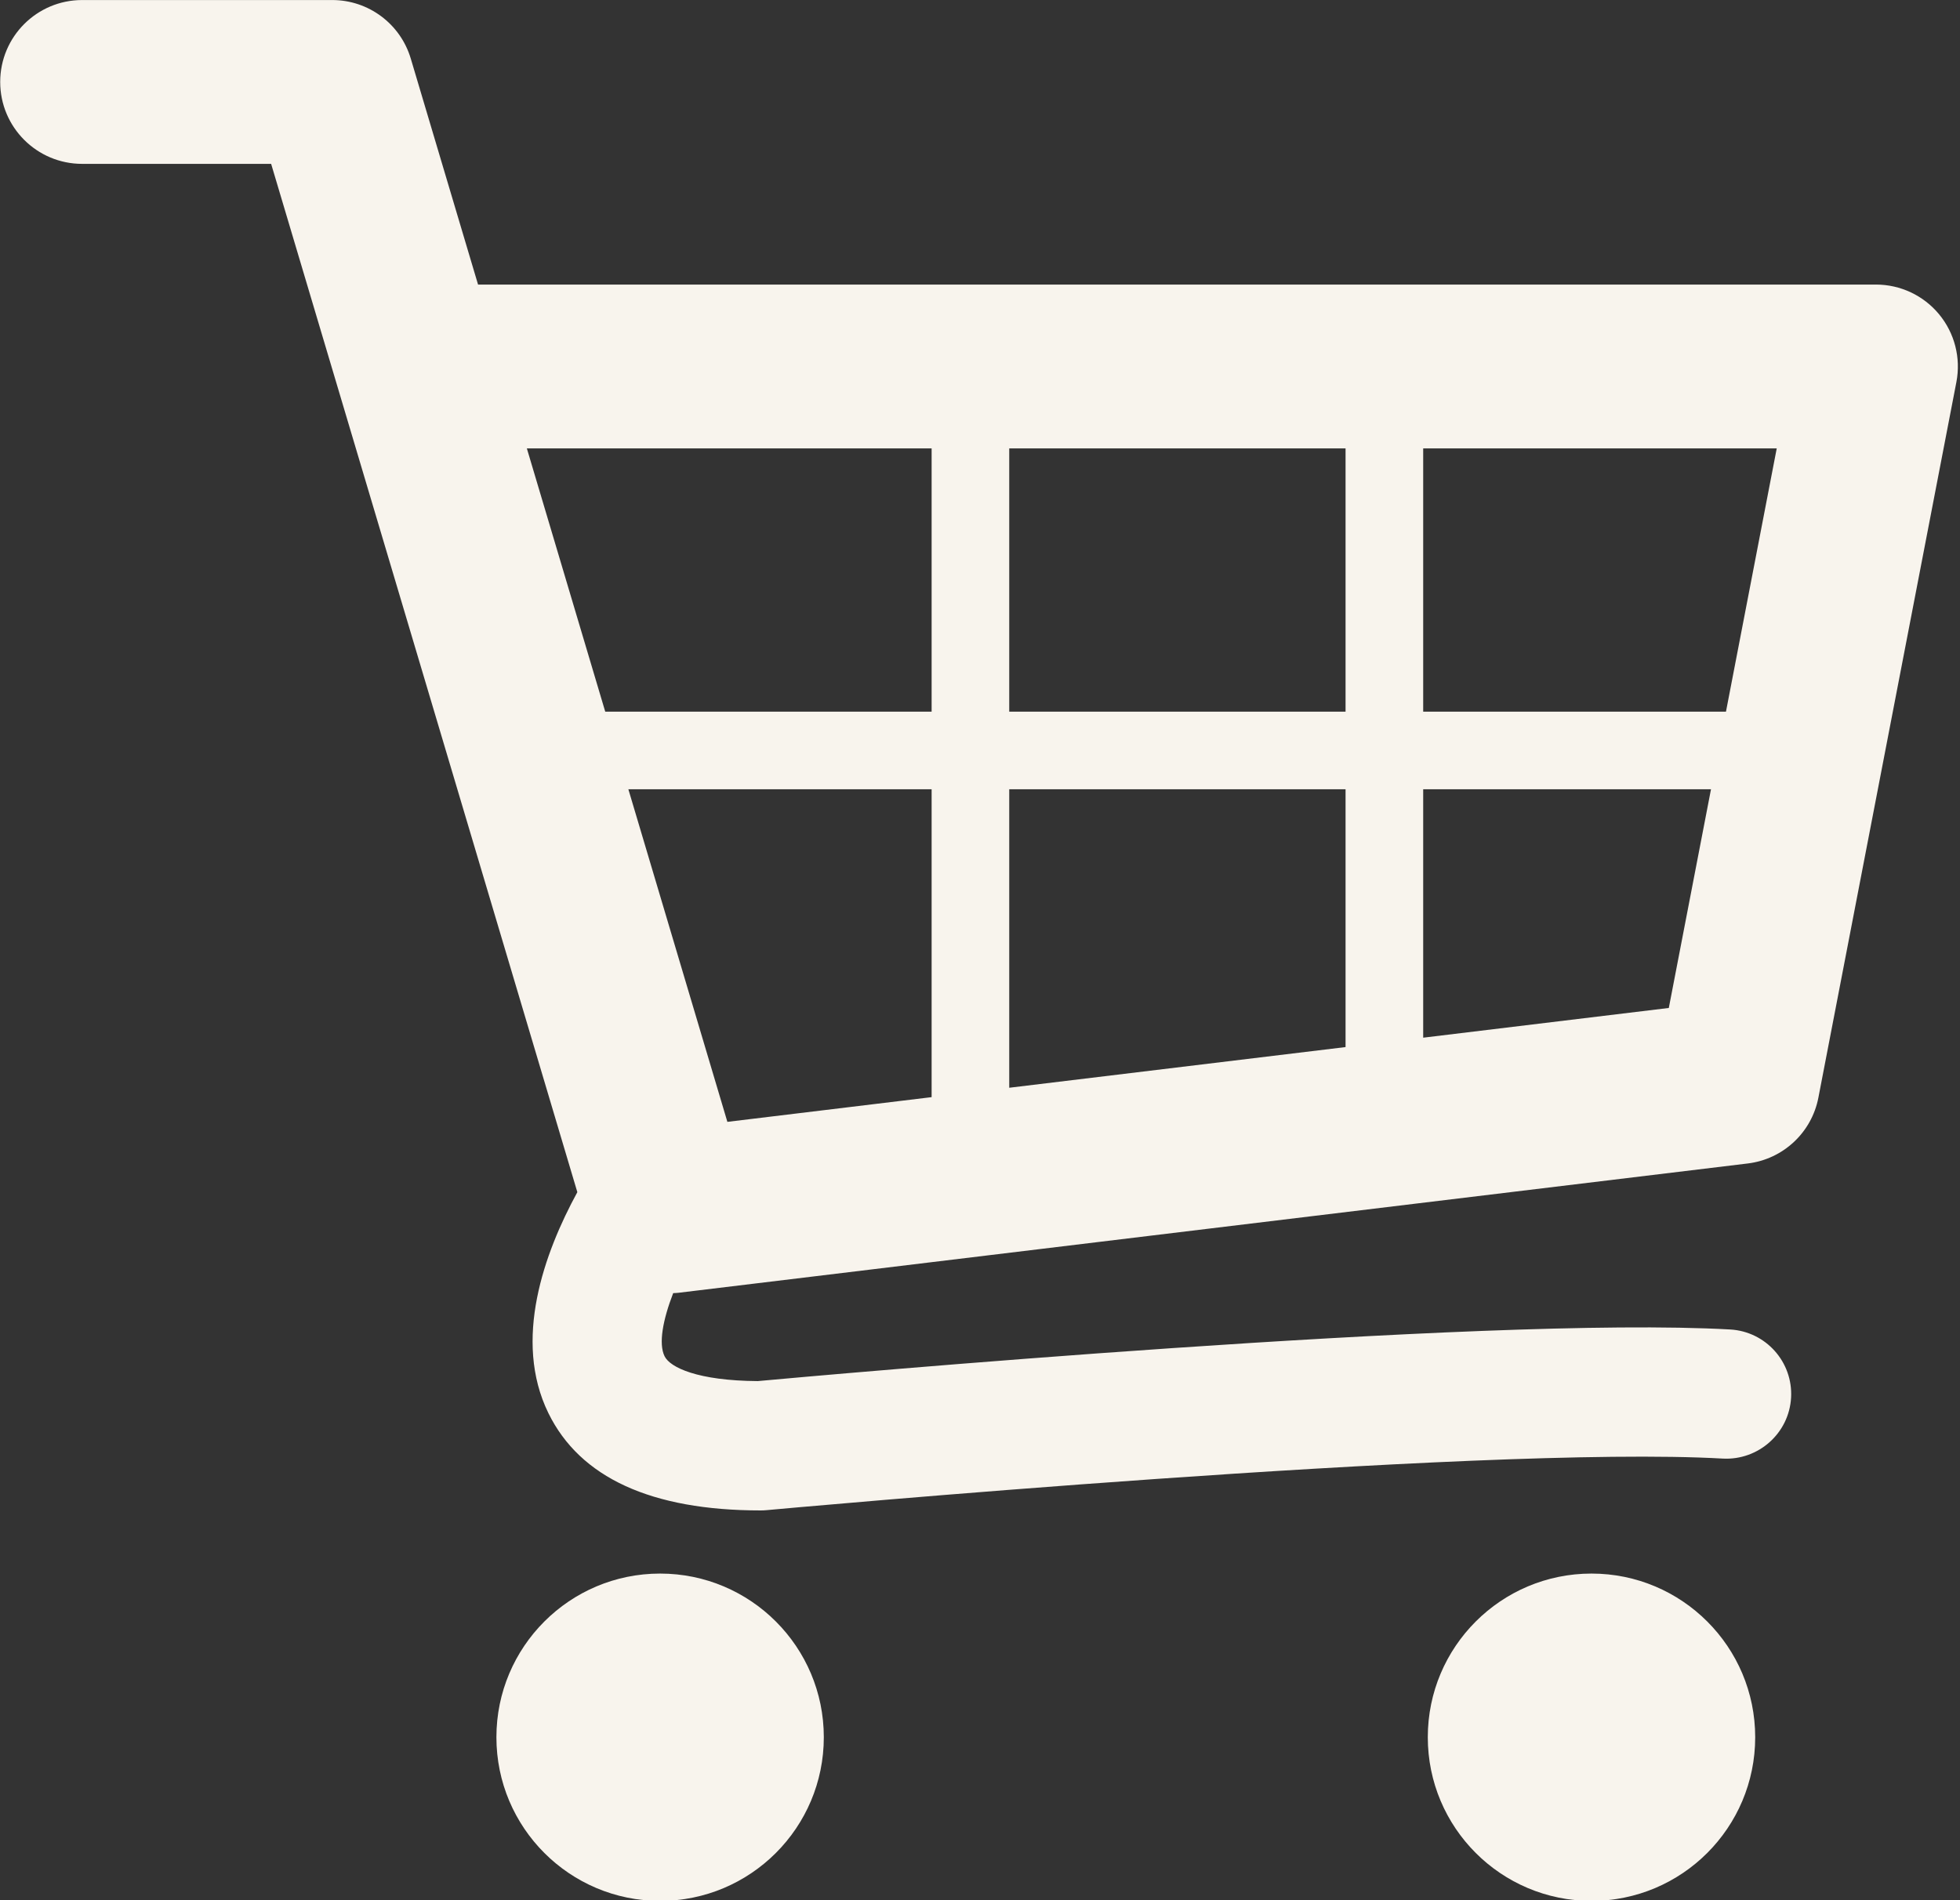
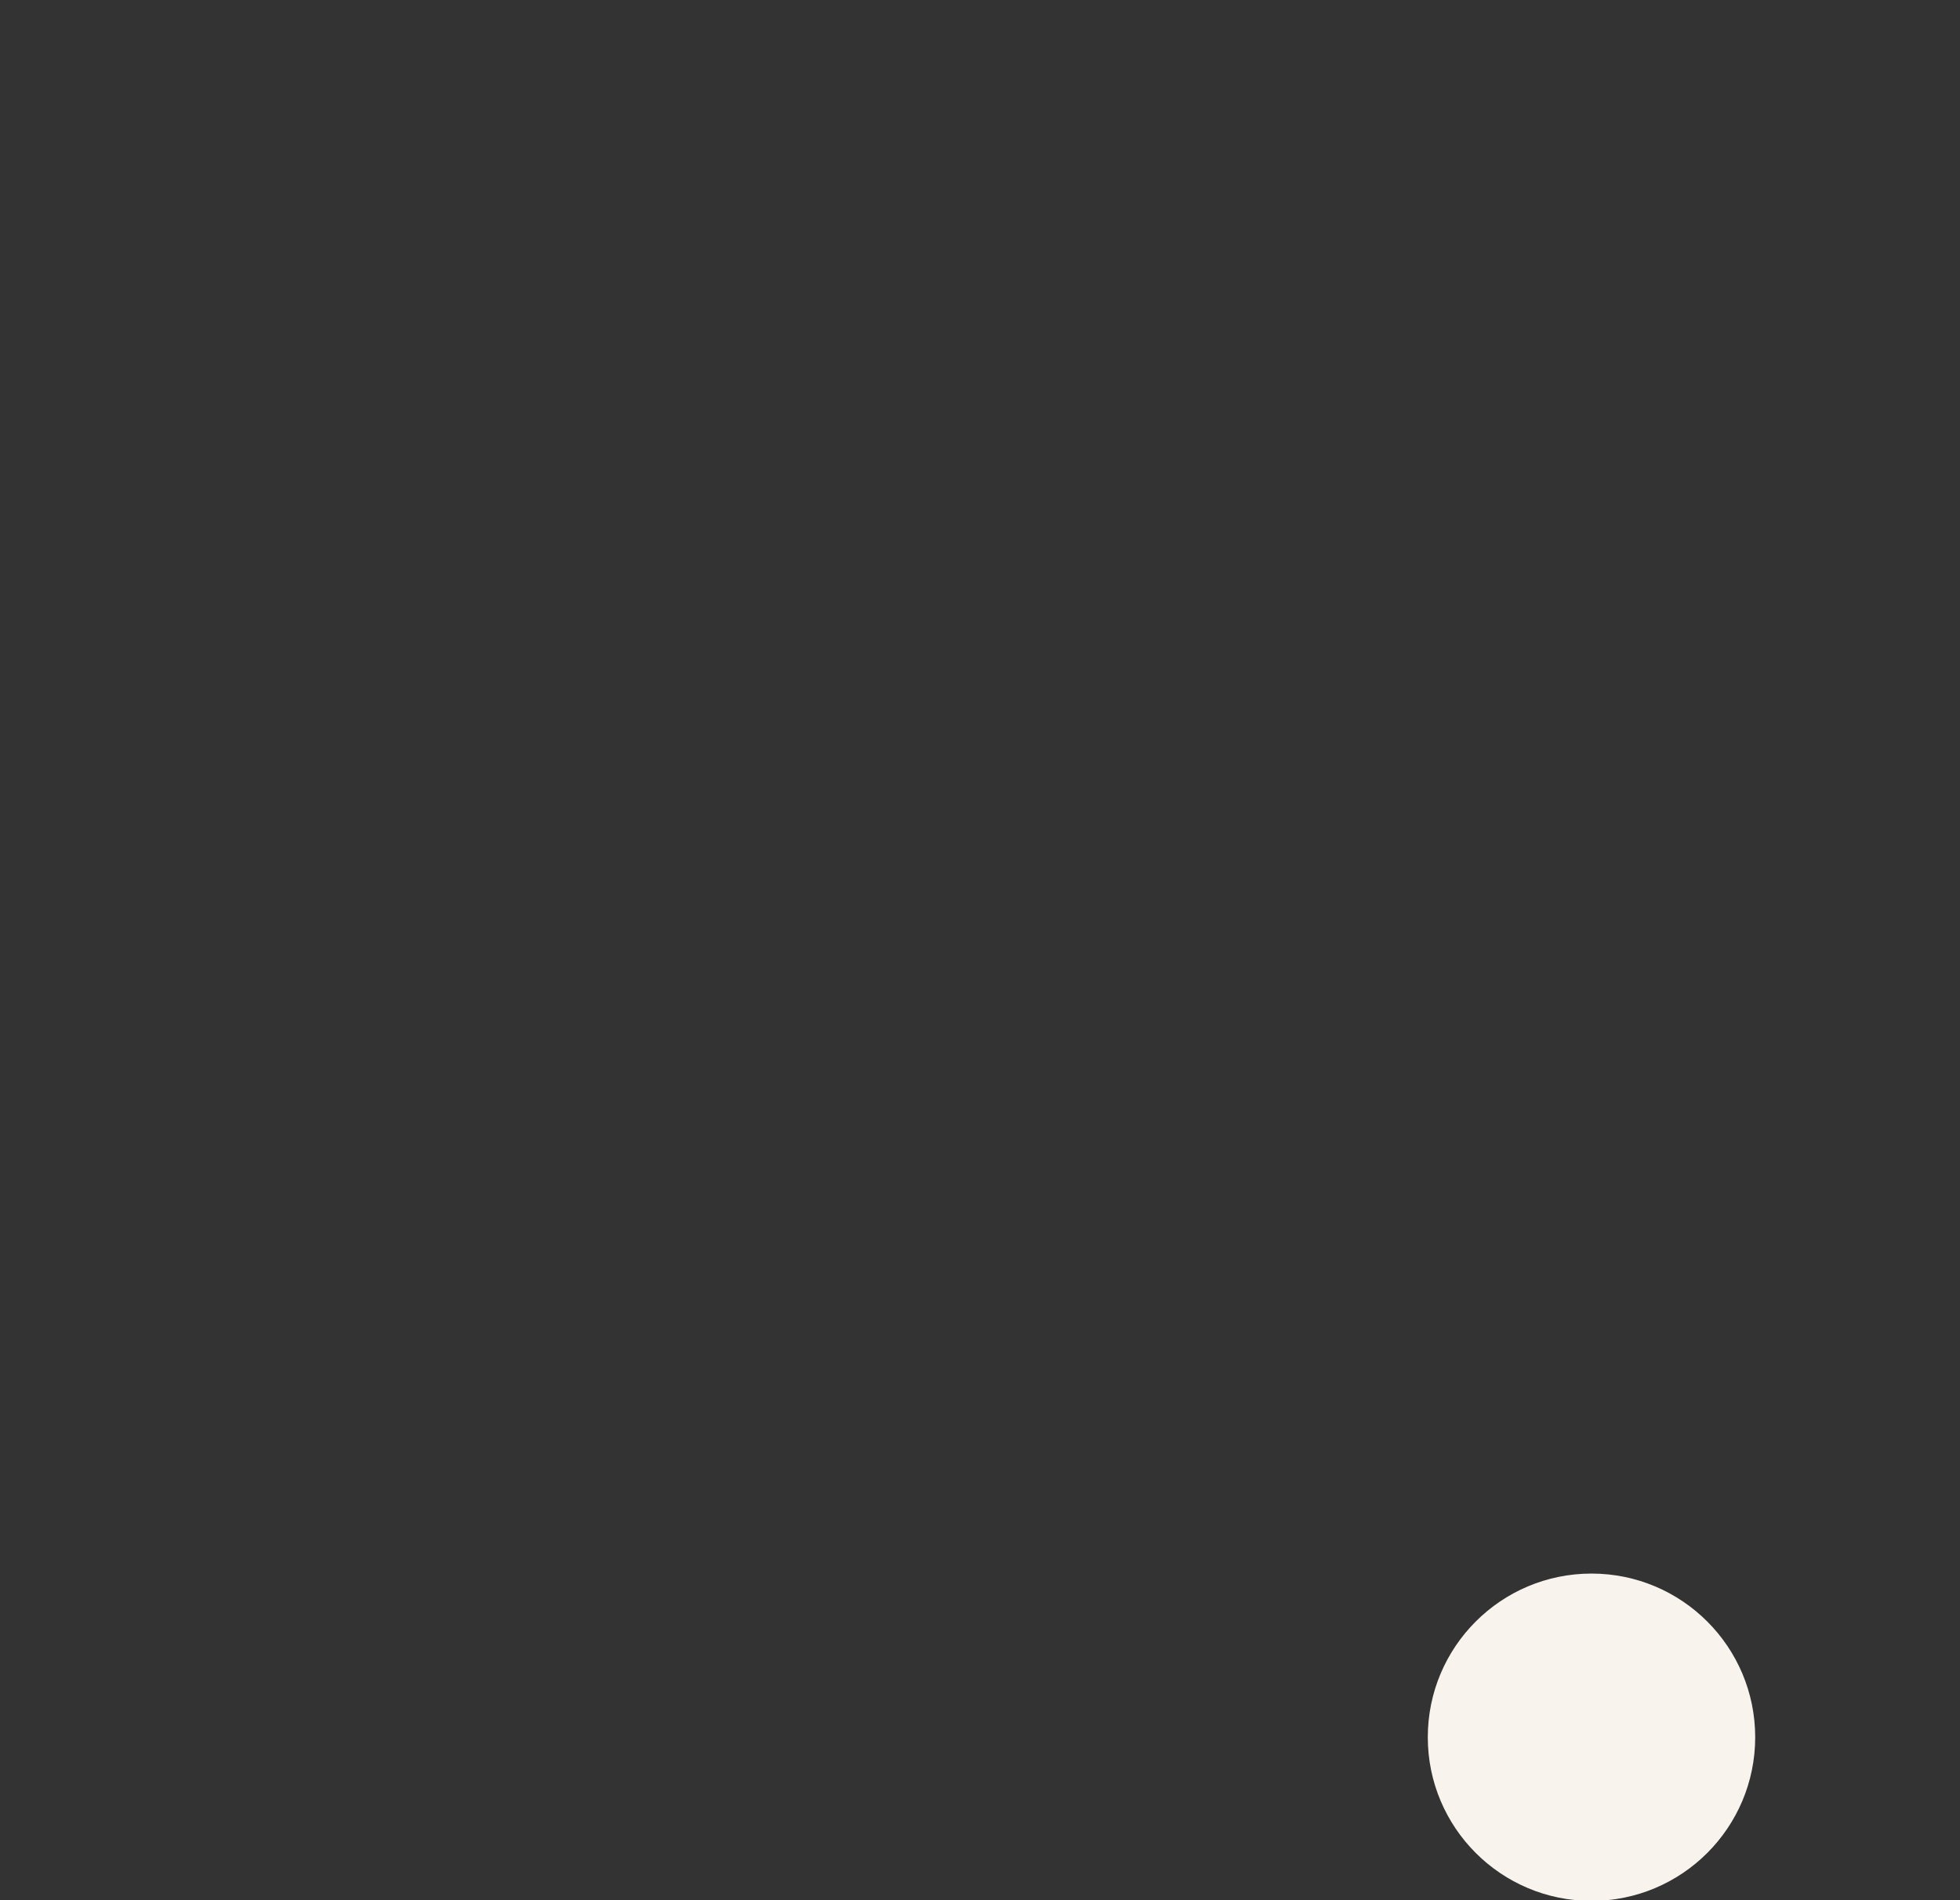
<svg xmlns="http://www.w3.org/2000/svg" fill="#f8f4ed" height="96.1" preserveAspectRatio="xMidYMid meet" version="1" viewBox="0.5 2.2 99.1 96.1" width="99.1" zoomAndPan="magnify">
  <rect x="0.5" y="2.2" width="99.1" height="96.1" fill="#333333" stroke="none" />
  <g id="change1_1">
-     <path d="M98.544,18.096c-0.786-0.953-1.957-1.505-3.194-1.505H24.671L21.269,5.163c-0.523-1.757-2.137-2.961-3.97-2.961H4.653 c-2.288,0-4.143,1.855-4.143,4.143s1.855,4.142,4.143,4.142h9.556l15.482,52.003c-1.678,3.077-3.27,7.482-1.465,11.172 c1.598,3.267,5.209,4.924,10.731,4.924c0.1,0,0.2-0.004,0.3-0.014c0.359-0.033,36.047-3.305,48.352-2.608 c1.794,0.096,3.348-1.277,3.45-3.081c0.102-1.803-1.278-3.348-3.082-3.448c-12.493-0.705-46.229,2.341-49.165,2.61 c-3.028-0.02-4.43-0.686-4.71-1.256c-0.312-0.635-0.09-1.835,0.435-3.193c0.088-0.005,0.175-0.006,0.265-0.017l54.068-6.54 c1.787-0.217,3.23-1.563,3.57-3.329l6.978-36.191C99.651,20.304,99.331,19.049,98.544,18.096z M68.533,38.191H51.528V24.876h17.005 V38.191z M32.271,42.115h15.333v15.57l-10.327,1.25L32.271,42.115z M51.528,42.115h17.005v13.038l-17.005,2.057V42.115z M87.767,38.191H72.458V24.876h17.876L87.767,38.191z M47.604,24.876v13.315H31.102l-3.964-13.315H47.604z M72.458,54.678V42.115 H87.01l-2.133,11.06L72.458,54.678z" />
-     <circle cx="33.876" cy="90.056" r="8.277" />
    <circle cx="80.968" cy="90.056" r="8.277" />
  </g>
</svg>